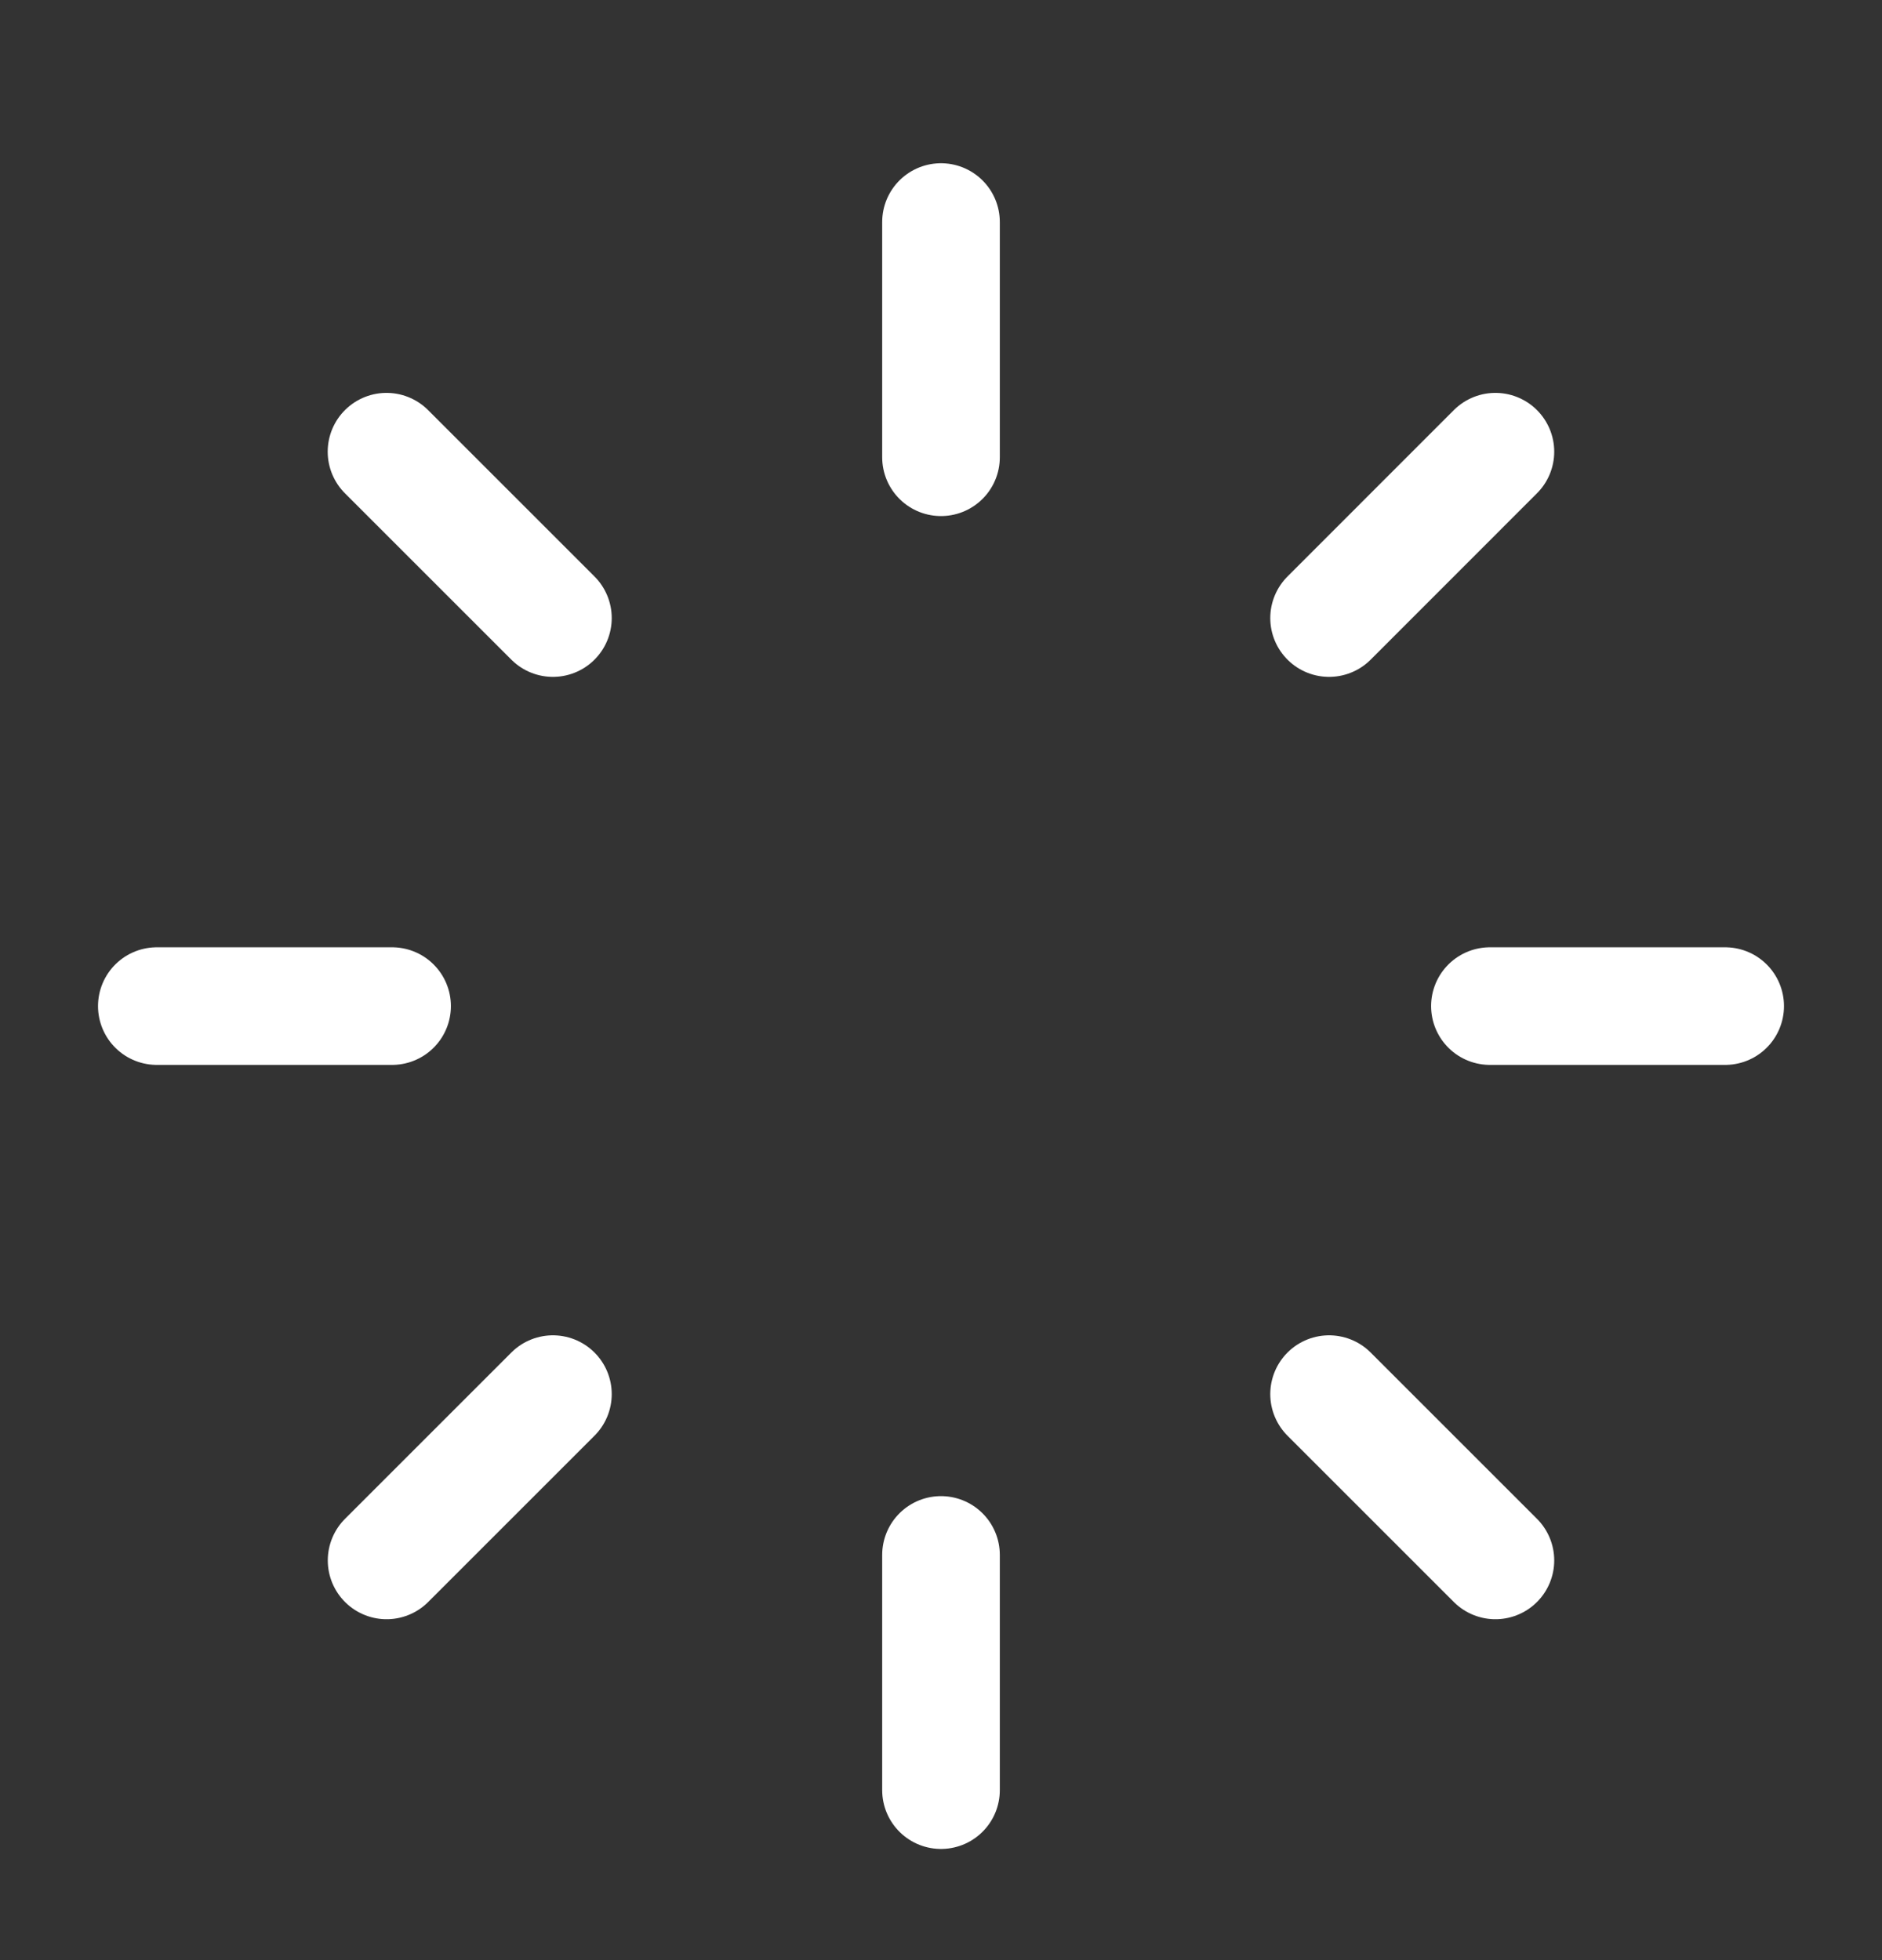
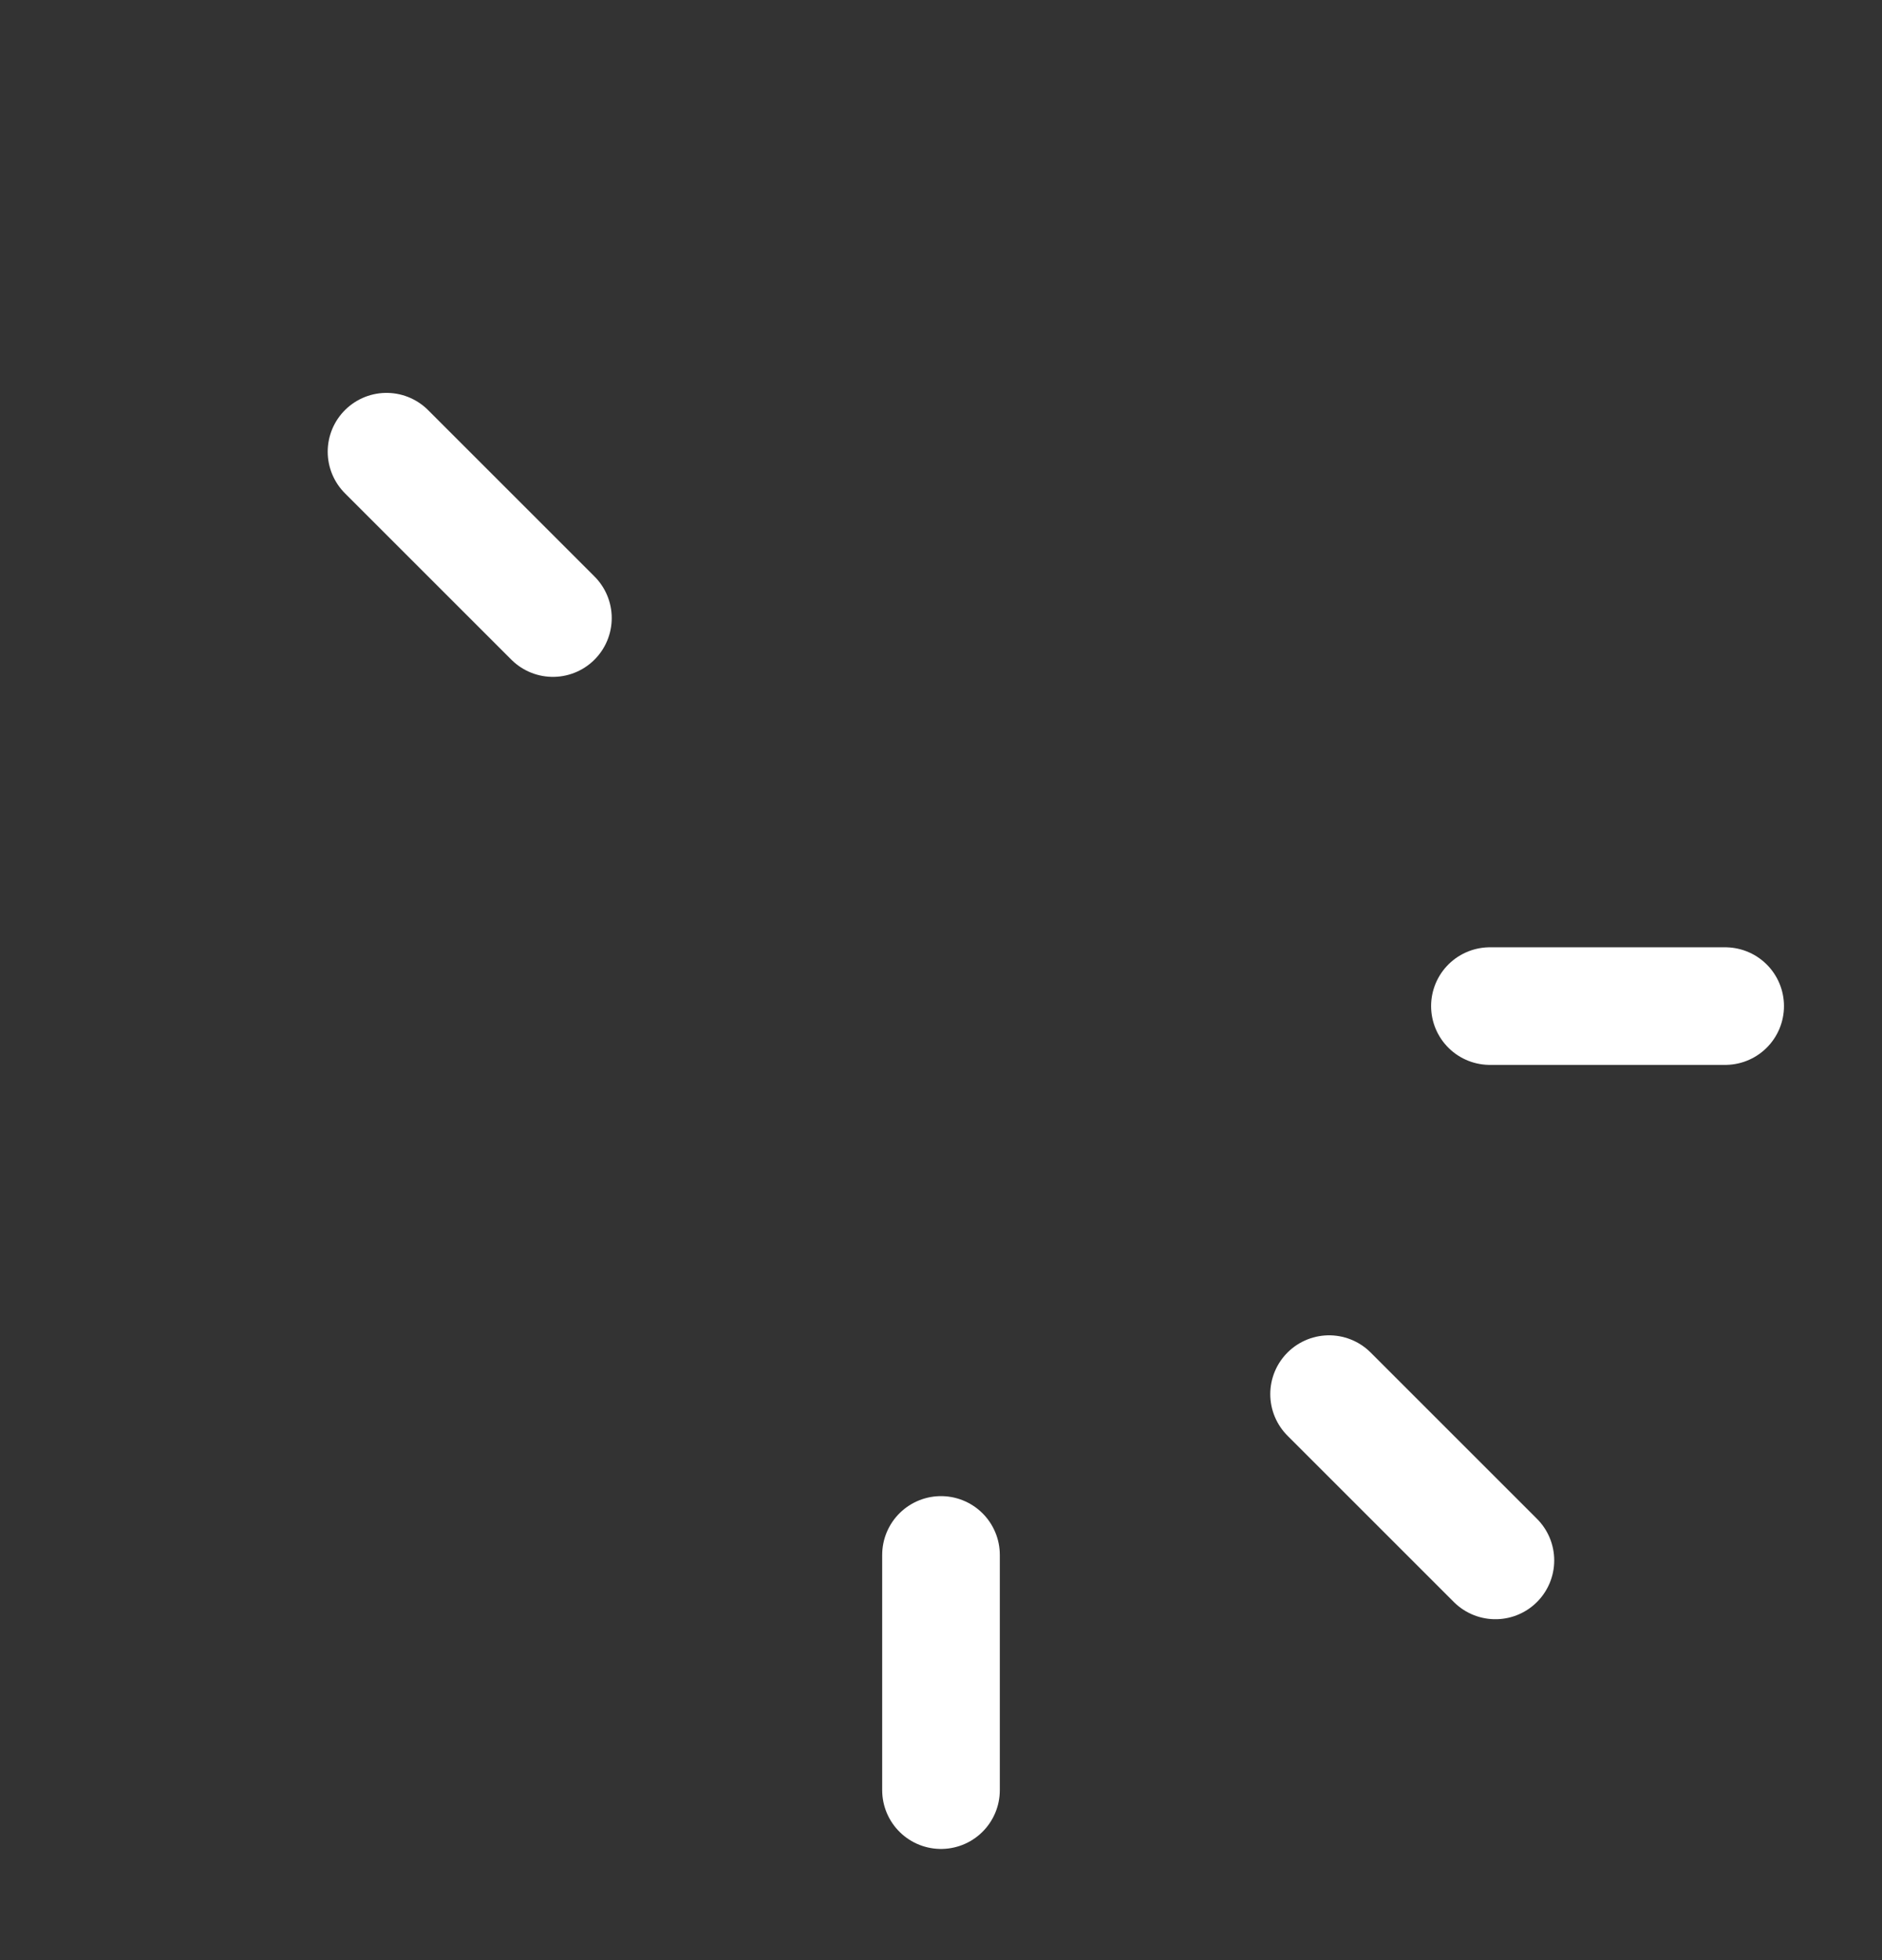
<svg xmlns="http://www.w3.org/2000/svg" width="24" height="25" viewBox="0 0 24 25" fill="none">
  <rect x="0" y="0" width="24" height="25" fill="#333333" stroke="none" />
-   <path d="M12 2.832L12 5.832" stroke="white" stroke-width="1.5" stroke-linecap="round" stroke-linejoin="round" />
  <path d="M12 19.832L12 22.832" stroke="white" stroke-width="1.5" stroke-linecap="round" stroke-linejoin="round" />
  <path d="M22 12.832L19 12.832" stroke="white" stroke-width="1.5" stroke-linecap="round" stroke-linejoin="round" />
-   <path d="M5 12.832L2 12.832" stroke="white" stroke-width="1.5" stroke-linecap="round" stroke-linejoin="round" />
-   <path d="M19.07 5.761L16.949 7.883" stroke="white" stroke-width="1.5" stroke-linecap="round" stroke-linejoin="round" />
-   <path d="M7.051 17.781L4.93 19.902" stroke="white" stroke-width="1.5" stroke-linecap="round" stroke-linejoin="round" />
  <path d="M4.929 5.761L7.051 7.883" stroke="white" stroke-width="1.5" stroke-linecap="round" stroke-linejoin="round" />
  <path d="M16.949 17.781L19.07 19.902" stroke="white" stroke-width="1.5" stroke-linecap="round" stroke-linejoin="round" />
</svg>